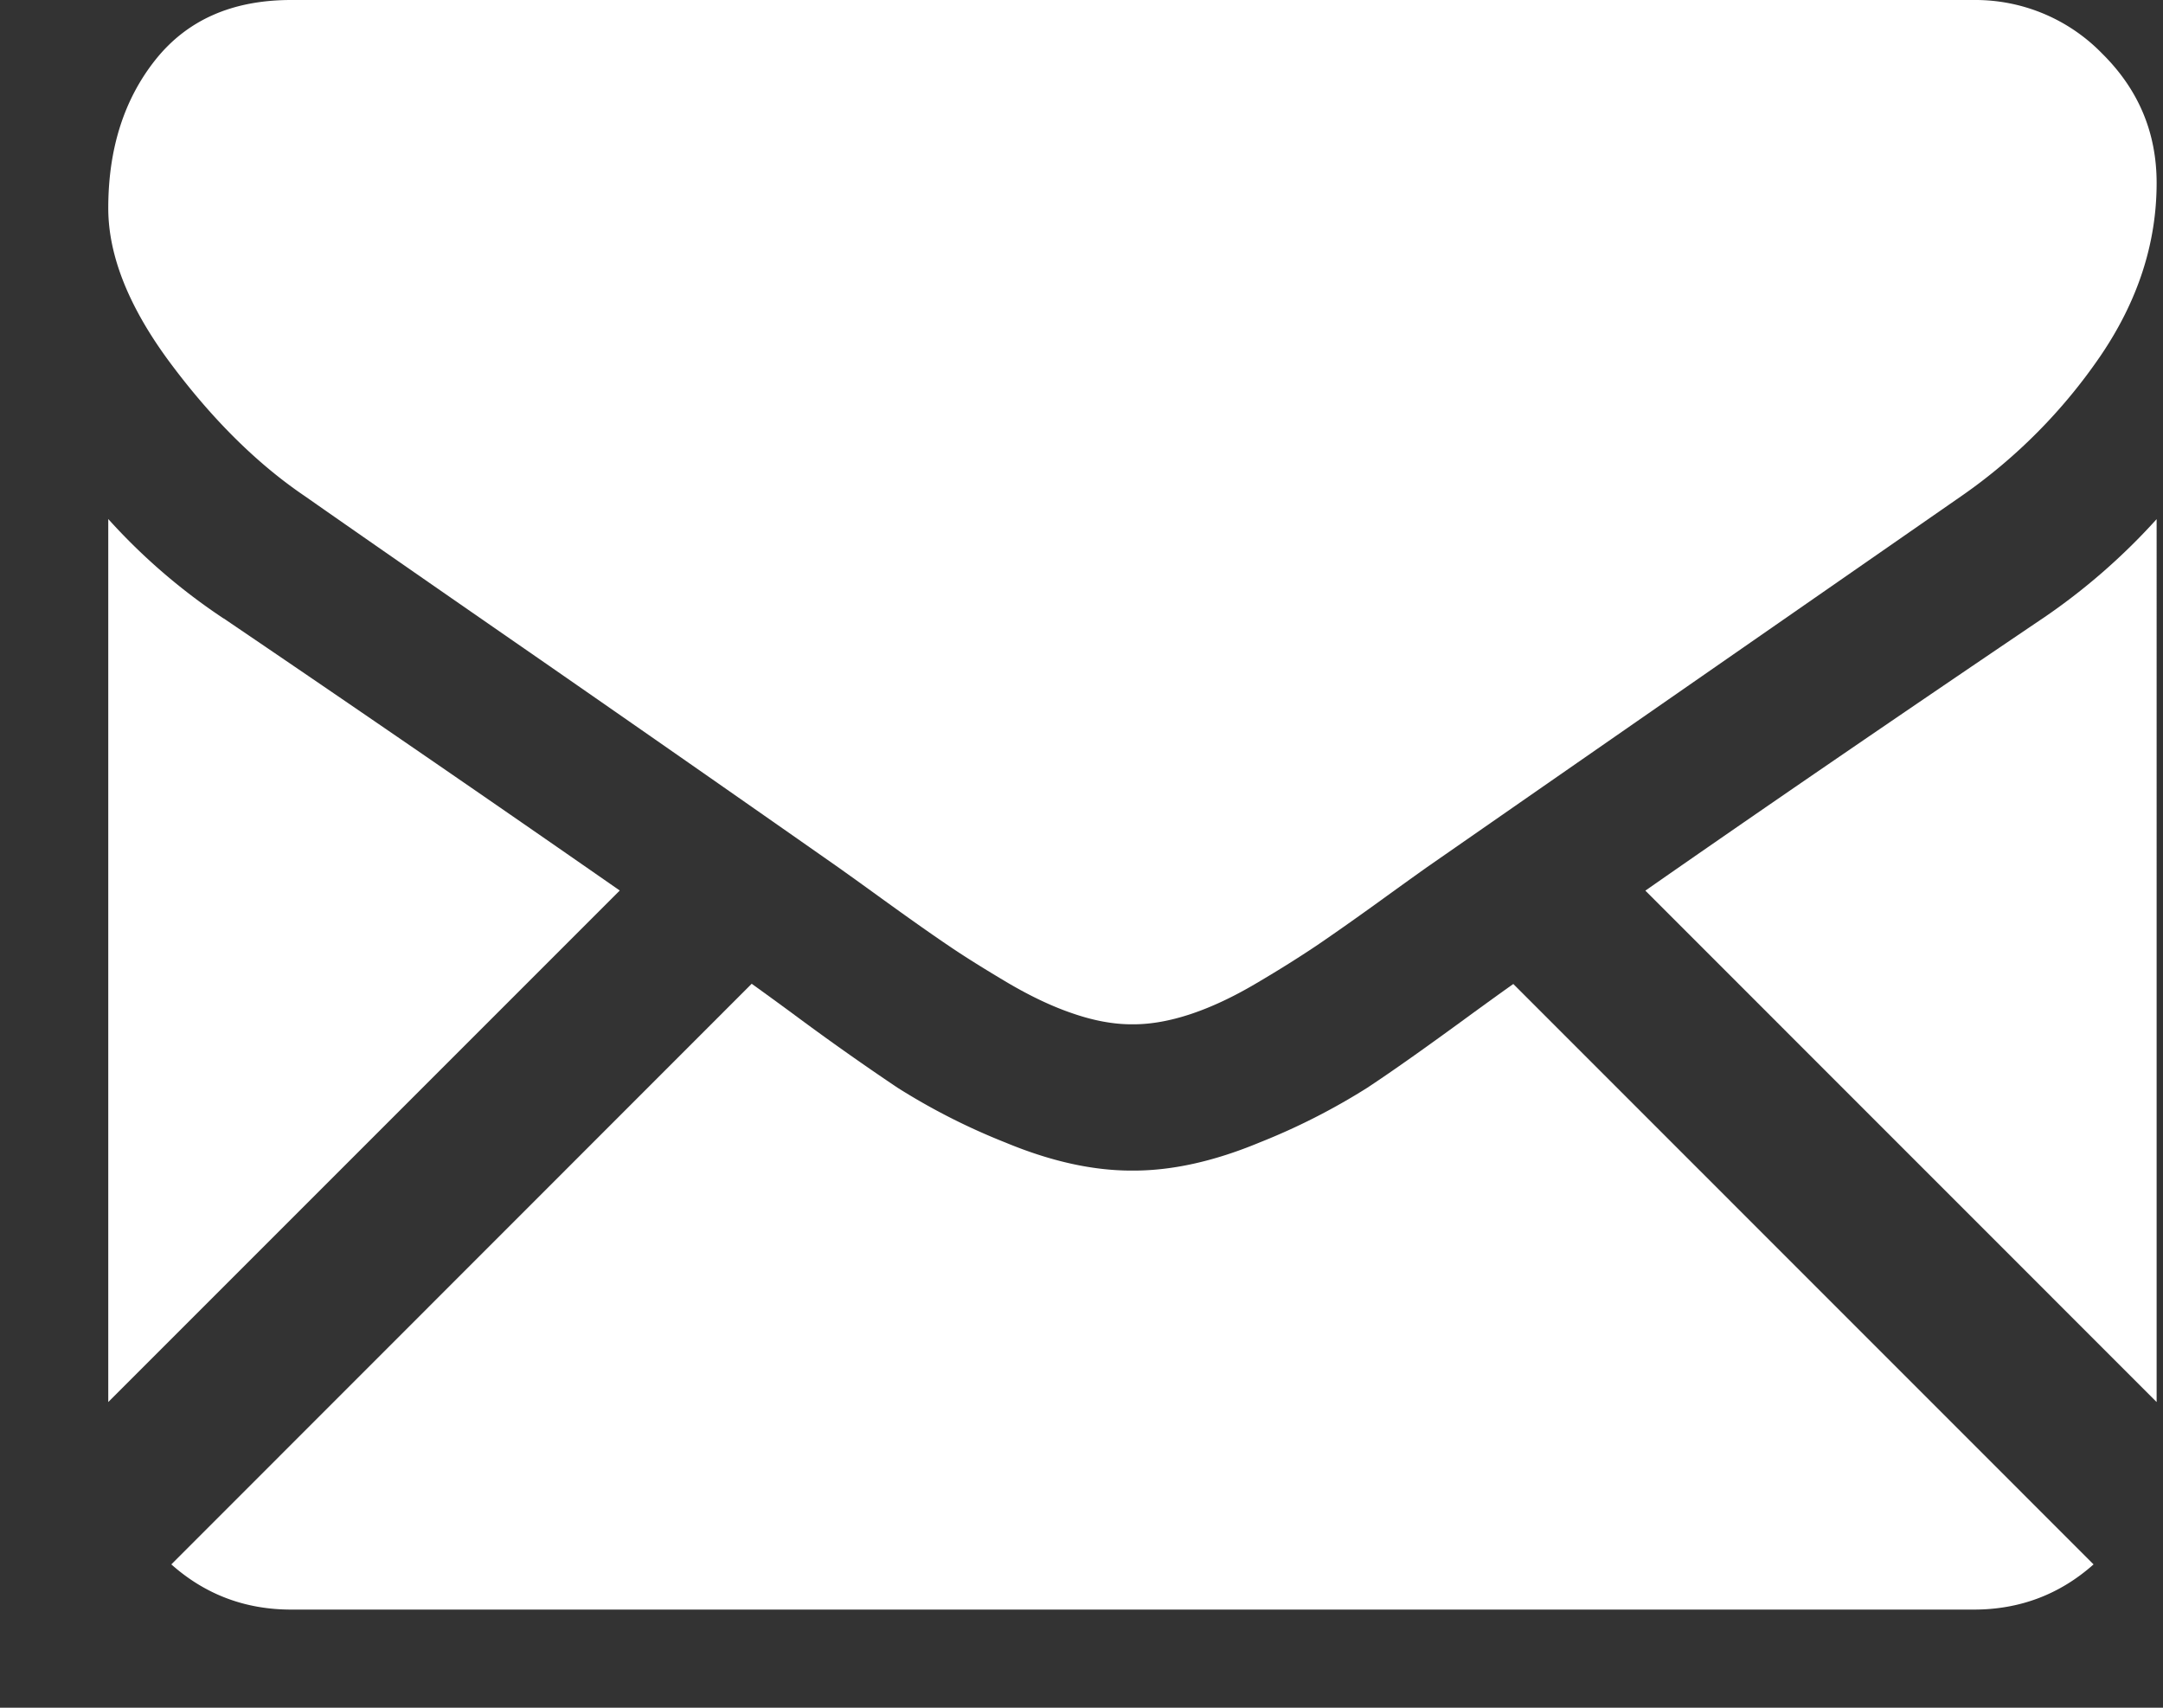
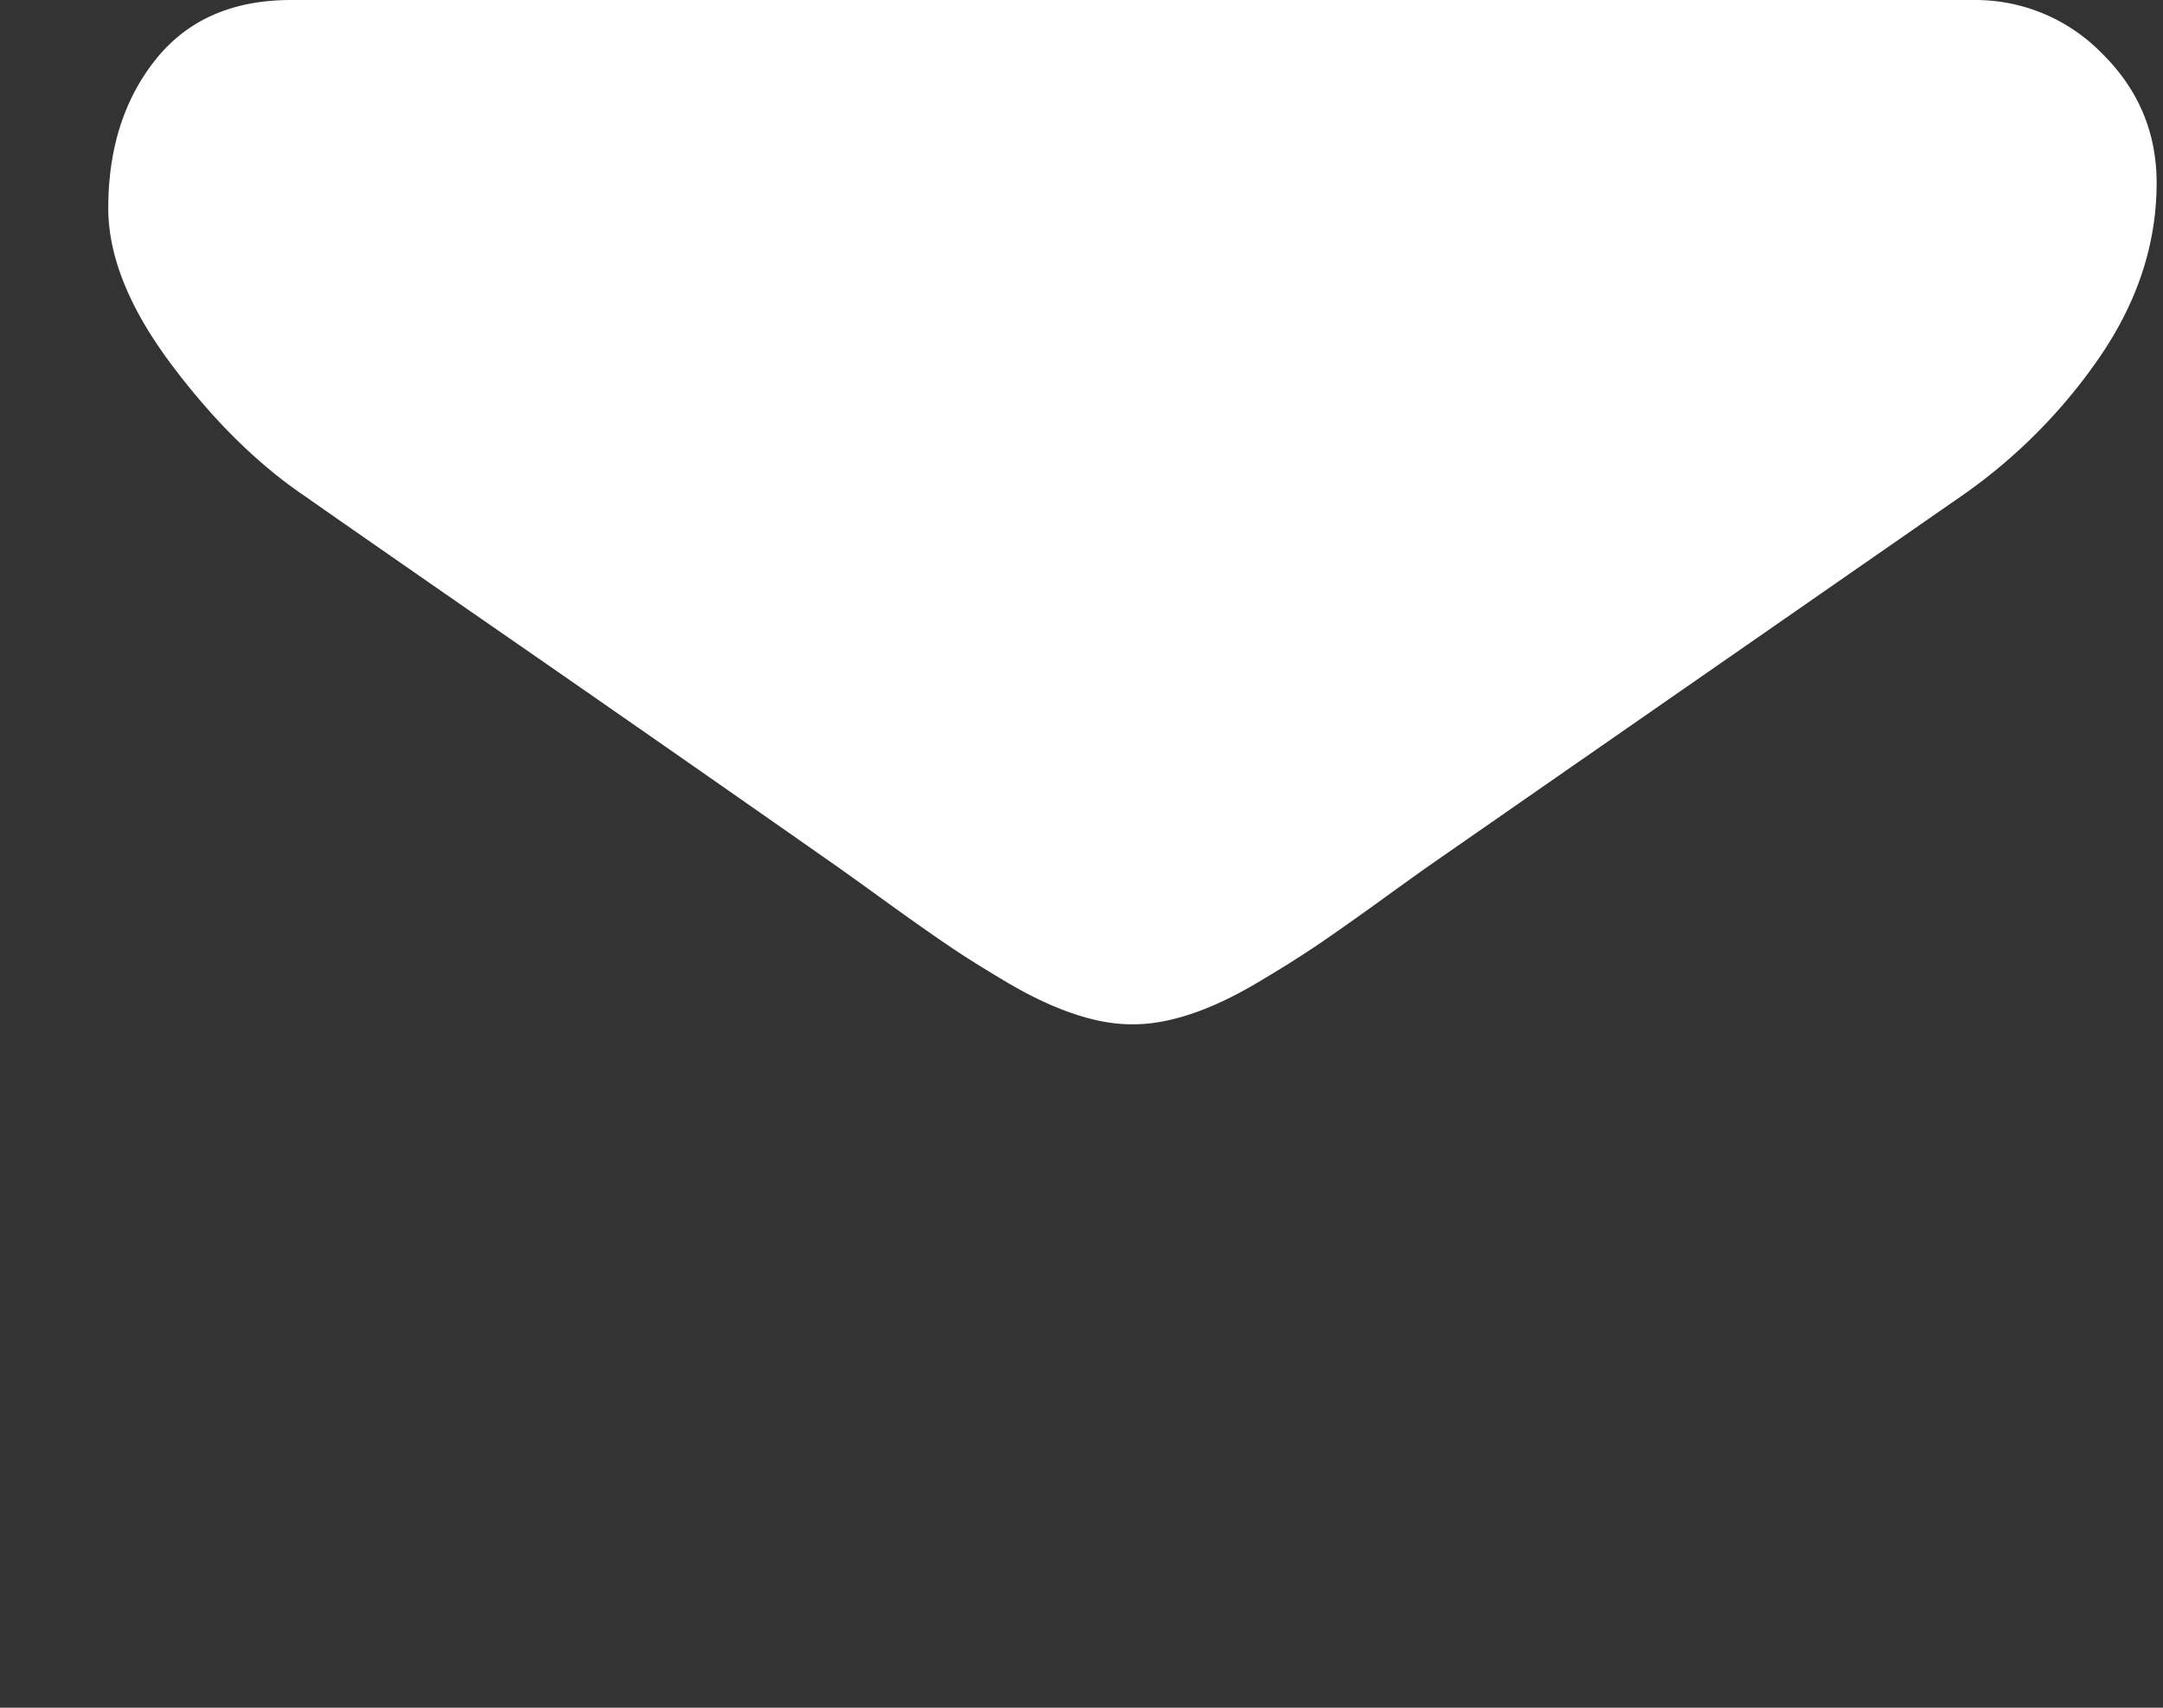
<svg xmlns="http://www.w3.org/2000/svg" width="19" height="15" viewBox="0 0 19 15">
  <rect x="0" y="0" width="19" height="15" fill="#333333" stroke="none" />
  <title>Contact us Icon</title>
  <g id="Symbols" fill="none" fill-rule="evenodd">
    <g id="Menu" transform="translate(-1018 -16)" fill-rule="nonzero" fill="#FFF">
      <g id="3" transform="translate(0 -10)">
        <g id="Menu">
          <g id="Top-Bar-Copy">
            <g id="Contact-us-Icon" transform="translate(1018.951 26)">
-               <path d="M16.387 14.138c.404 0 .755-.133 1.052-.397l-5.097-5.098c-.123.087-.241.173-.353.254-.382.28-.691.5-.929.657a5.723 5.723 0 0 1-.949.482c-.395.164-.763.246-1.104.246h-.02c-.342 0-.71-.082-1.105-.246a5.705 5.705 0 0 1-.949-.482 23.648 23.648 0 0 1-.929-.657 44.165 44.165 0 0 0-.352-.256l-5.098 5.1c.297.264.648.397 1.053.397h14.78zM1.014 5.433A5.323 5.323 0 0 1 0 4.559v7.756l4.493-4.493a347.36 347.36 0 0 0-3.479-2.39zm15.976 0c-1.368.925-2.53 1.722-3.488 2.39l4.491 4.492V4.56a5.541 5.541 0 0 1-1.004.874z" id="Shape" />
              <path d="M16.387 0H1.607C1.09 0 .695.175.417.522.139.87 0 1.306 0 1.828c0 .421.184.878.552 1.37.368.492.76.879 1.175 1.16.228.16.914.638 2.059 1.43a665.36 665.36 0 0 1 2.63 1.833l.15.107.277.2c.218.157.398.284.542.381.144.098.318.206.522.327.205.12.397.21.578.27.18.061.348.091.502.091h.02c.154 0 .321-.03.502-.09.18-.06.373-.15.577-.271.204-.12.378-.23.523-.327.143-.097.324-.224.542-.381a67.348 67.348 0 0 1 .427-.307l1.016-.706 3.683-2.557a4.776 4.776 0 0 0 1.225-1.235c.327-.482.491-.987.491-1.516 0-.442-.159-.82-.477-1.135A1.553 1.553 0 0 0 16.386 0z" id="Shape" />
            </g>
          </g>
        </g>
      </g>
    </g>
  </g>
</svg>